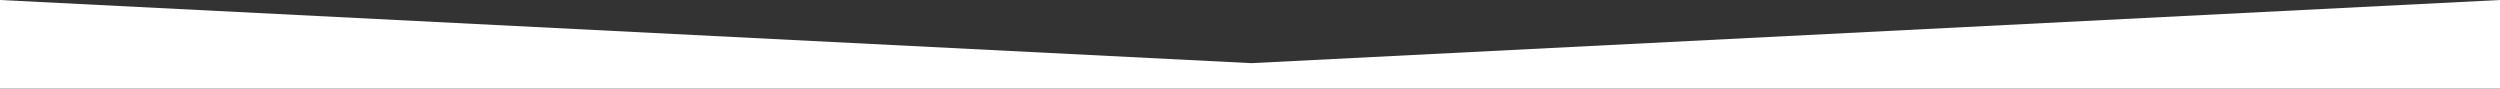
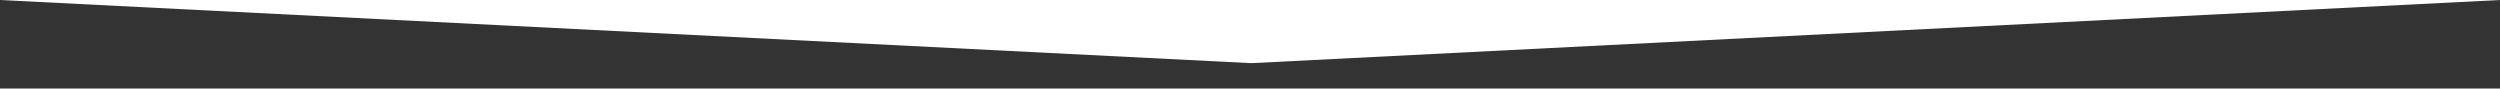
<svg xmlns="http://www.w3.org/2000/svg" version="1.1" id="Vrstva_1" x="0px" y="0px" width="1920px" height="68px" viewBox="0 0 1920 68" enable-background="new 0 0 1920 68" xml:space="preserve">
  <rect x="0" y="0" width="1920" height="68" fill="#333333" stroke="none" />
-   <path fill="#FFFFFF" d="M0,0l961,48.5L1920,0v68H0V0z" />
+   <path fill="#FFFFFF" d="M0,0l961,48.5L1920,0v68V0z" />
</svg>